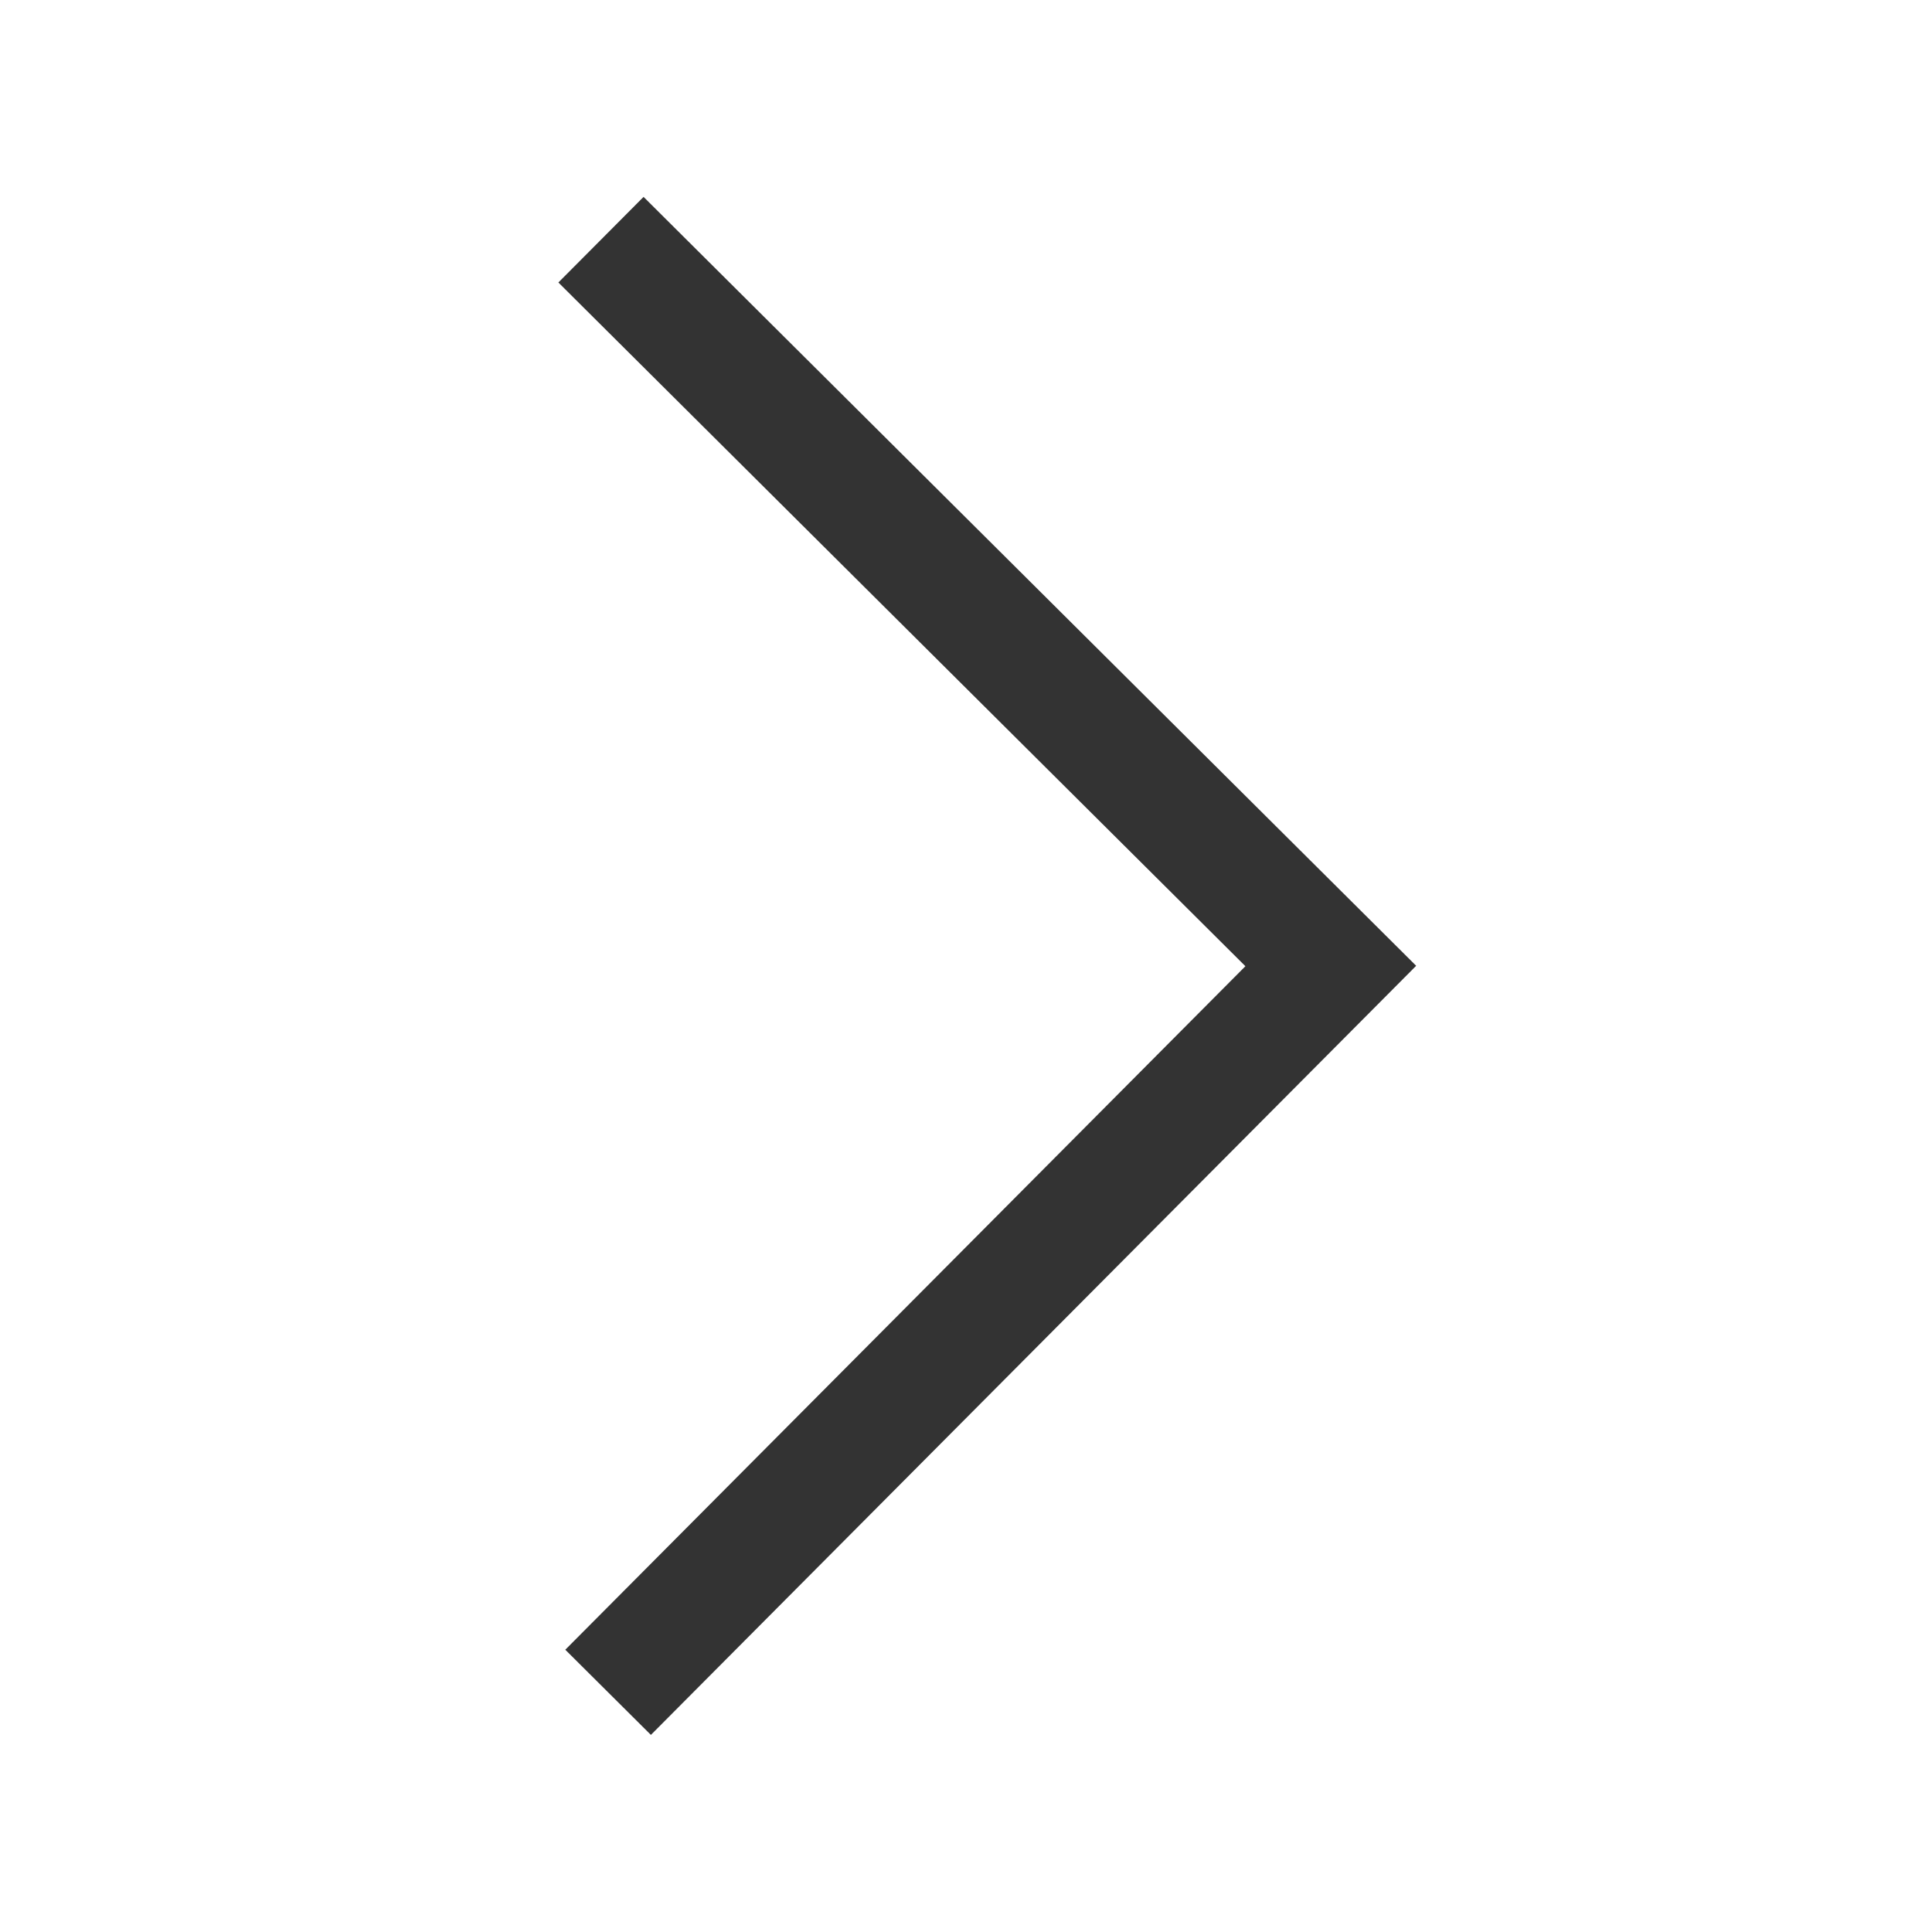
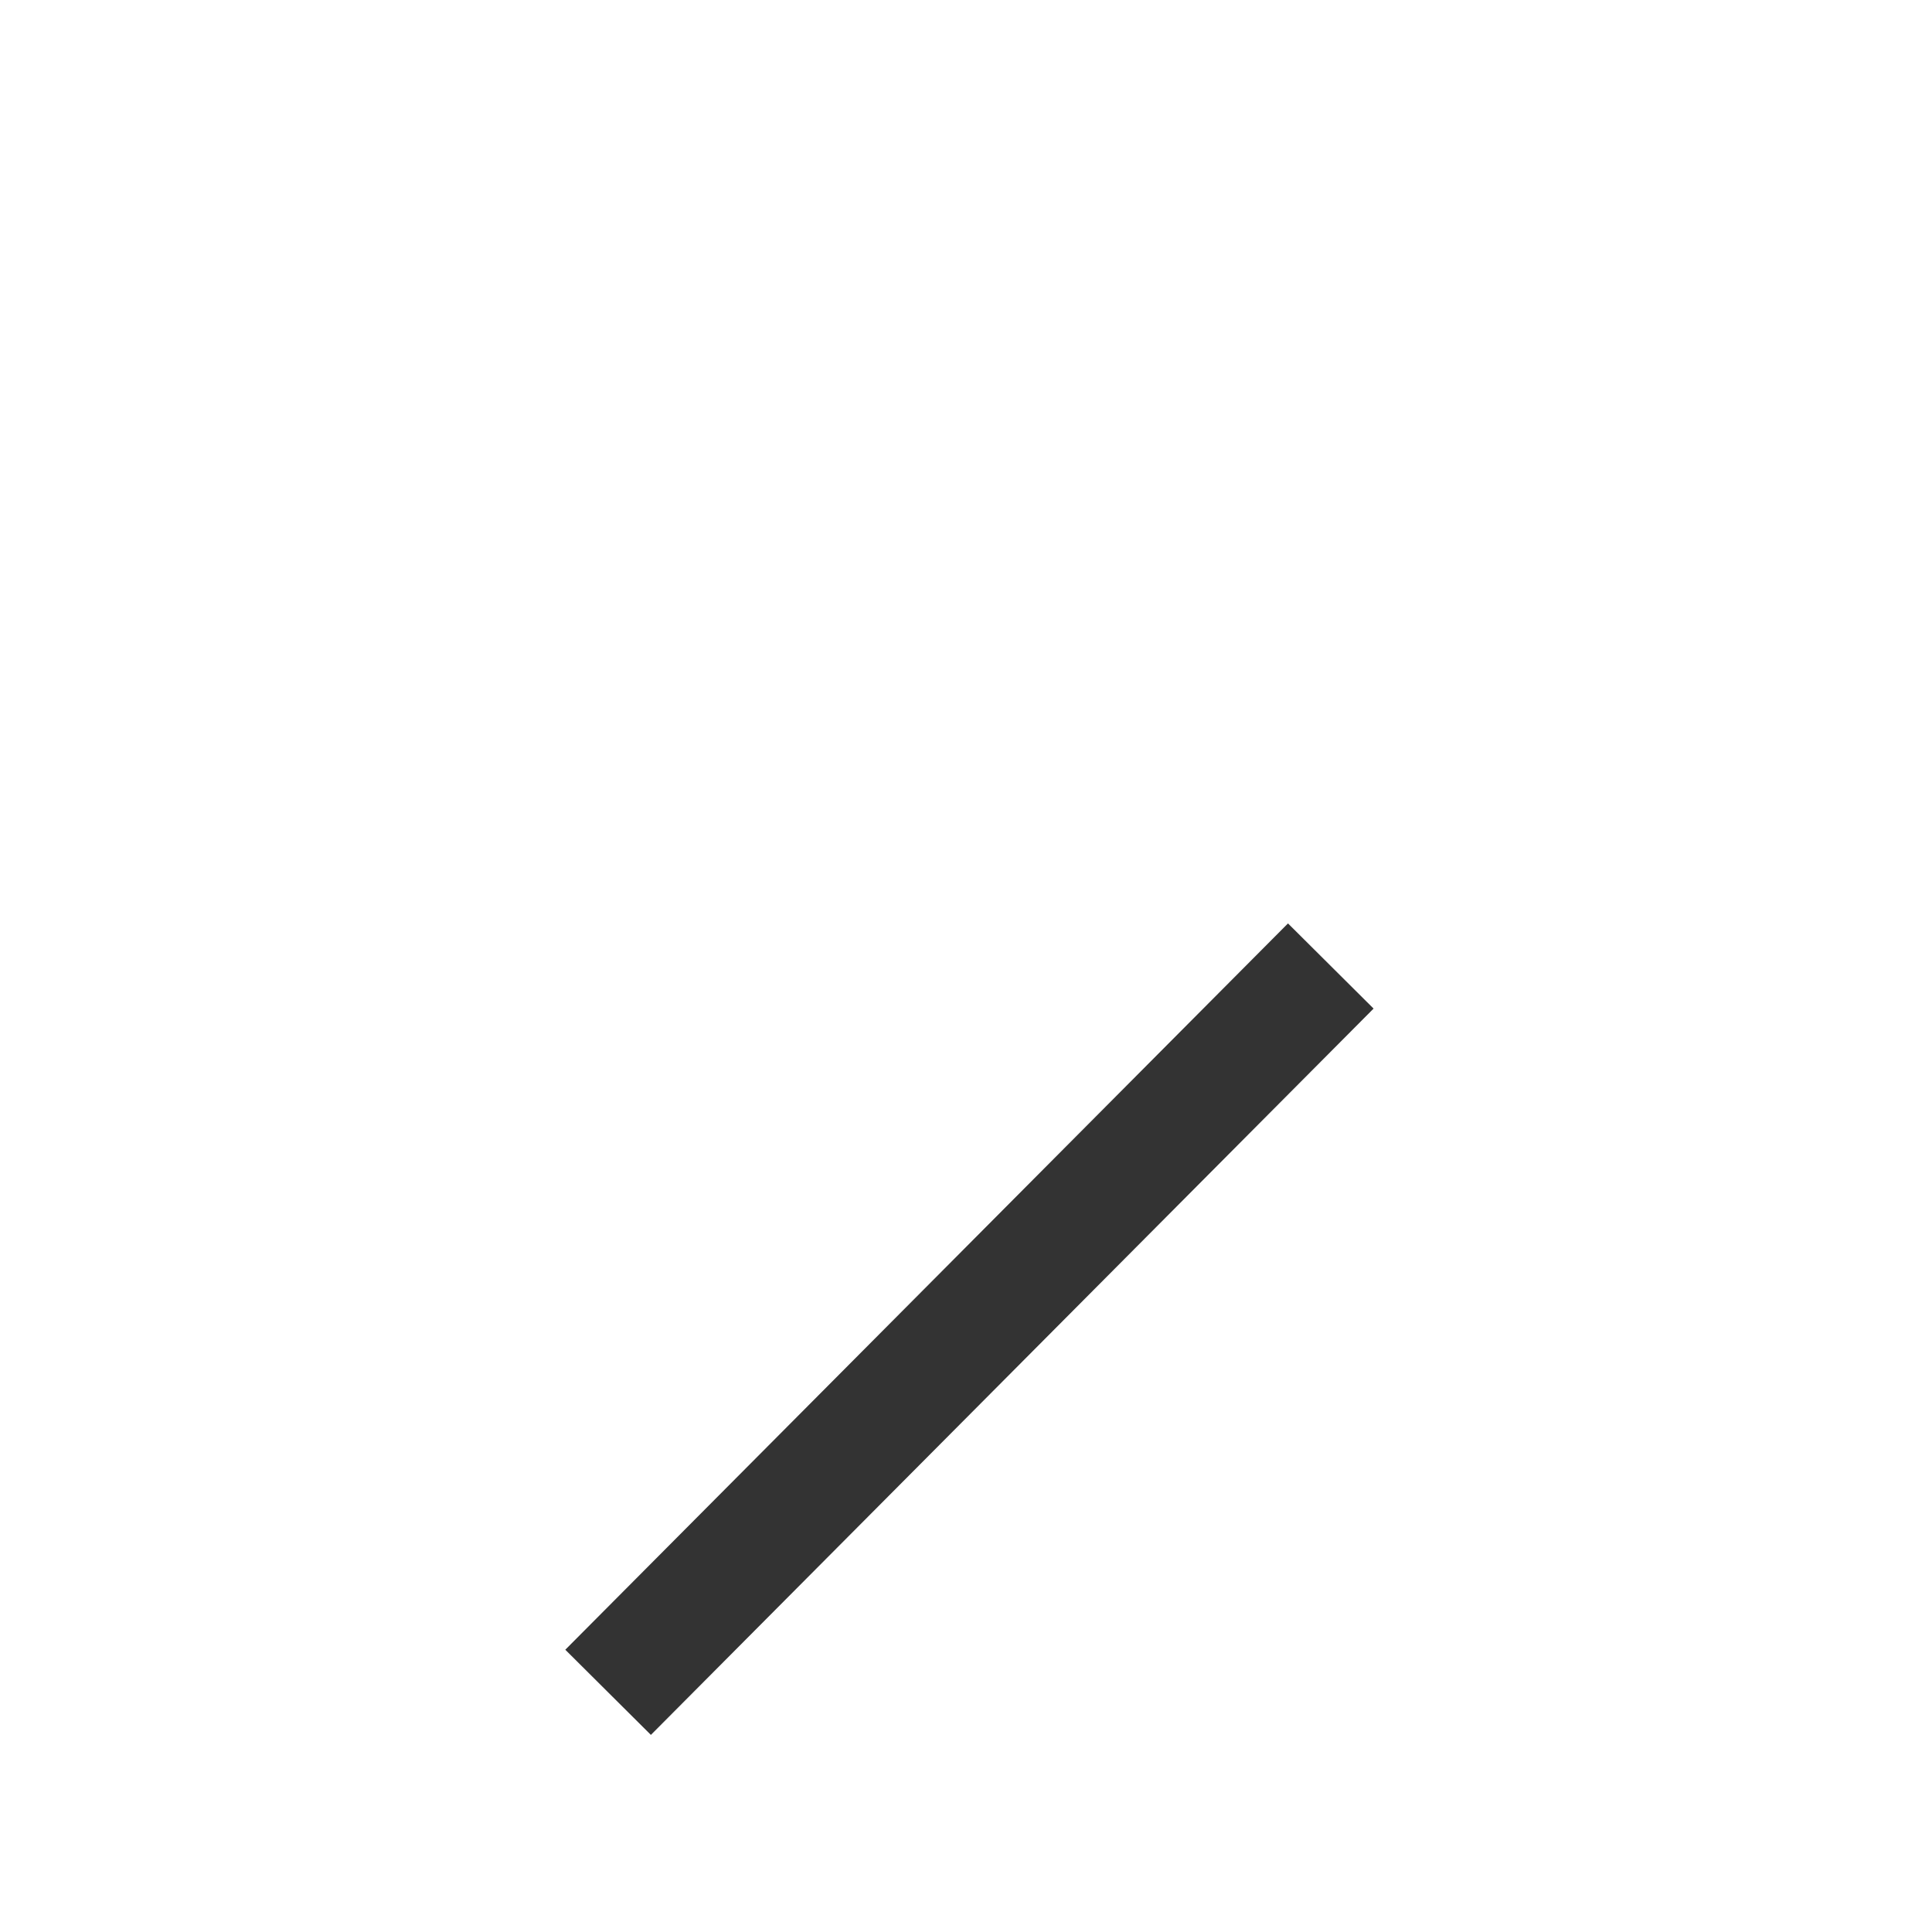
<svg xmlns="http://www.w3.org/2000/svg" width="16" height="16" viewBox="0 0 16 16" fill="none">
-   <path vector-effect="non-scaling-stroke" d="M5.036 14.015L11.021 8L4.977 1.985" stroke="#333333" stroke-miterlimit="10" />
+   <path vector-effect="non-scaling-stroke" d="M5.036 14.015L11.021 8" stroke="#333333" stroke-miterlimit="10" />
</svg>